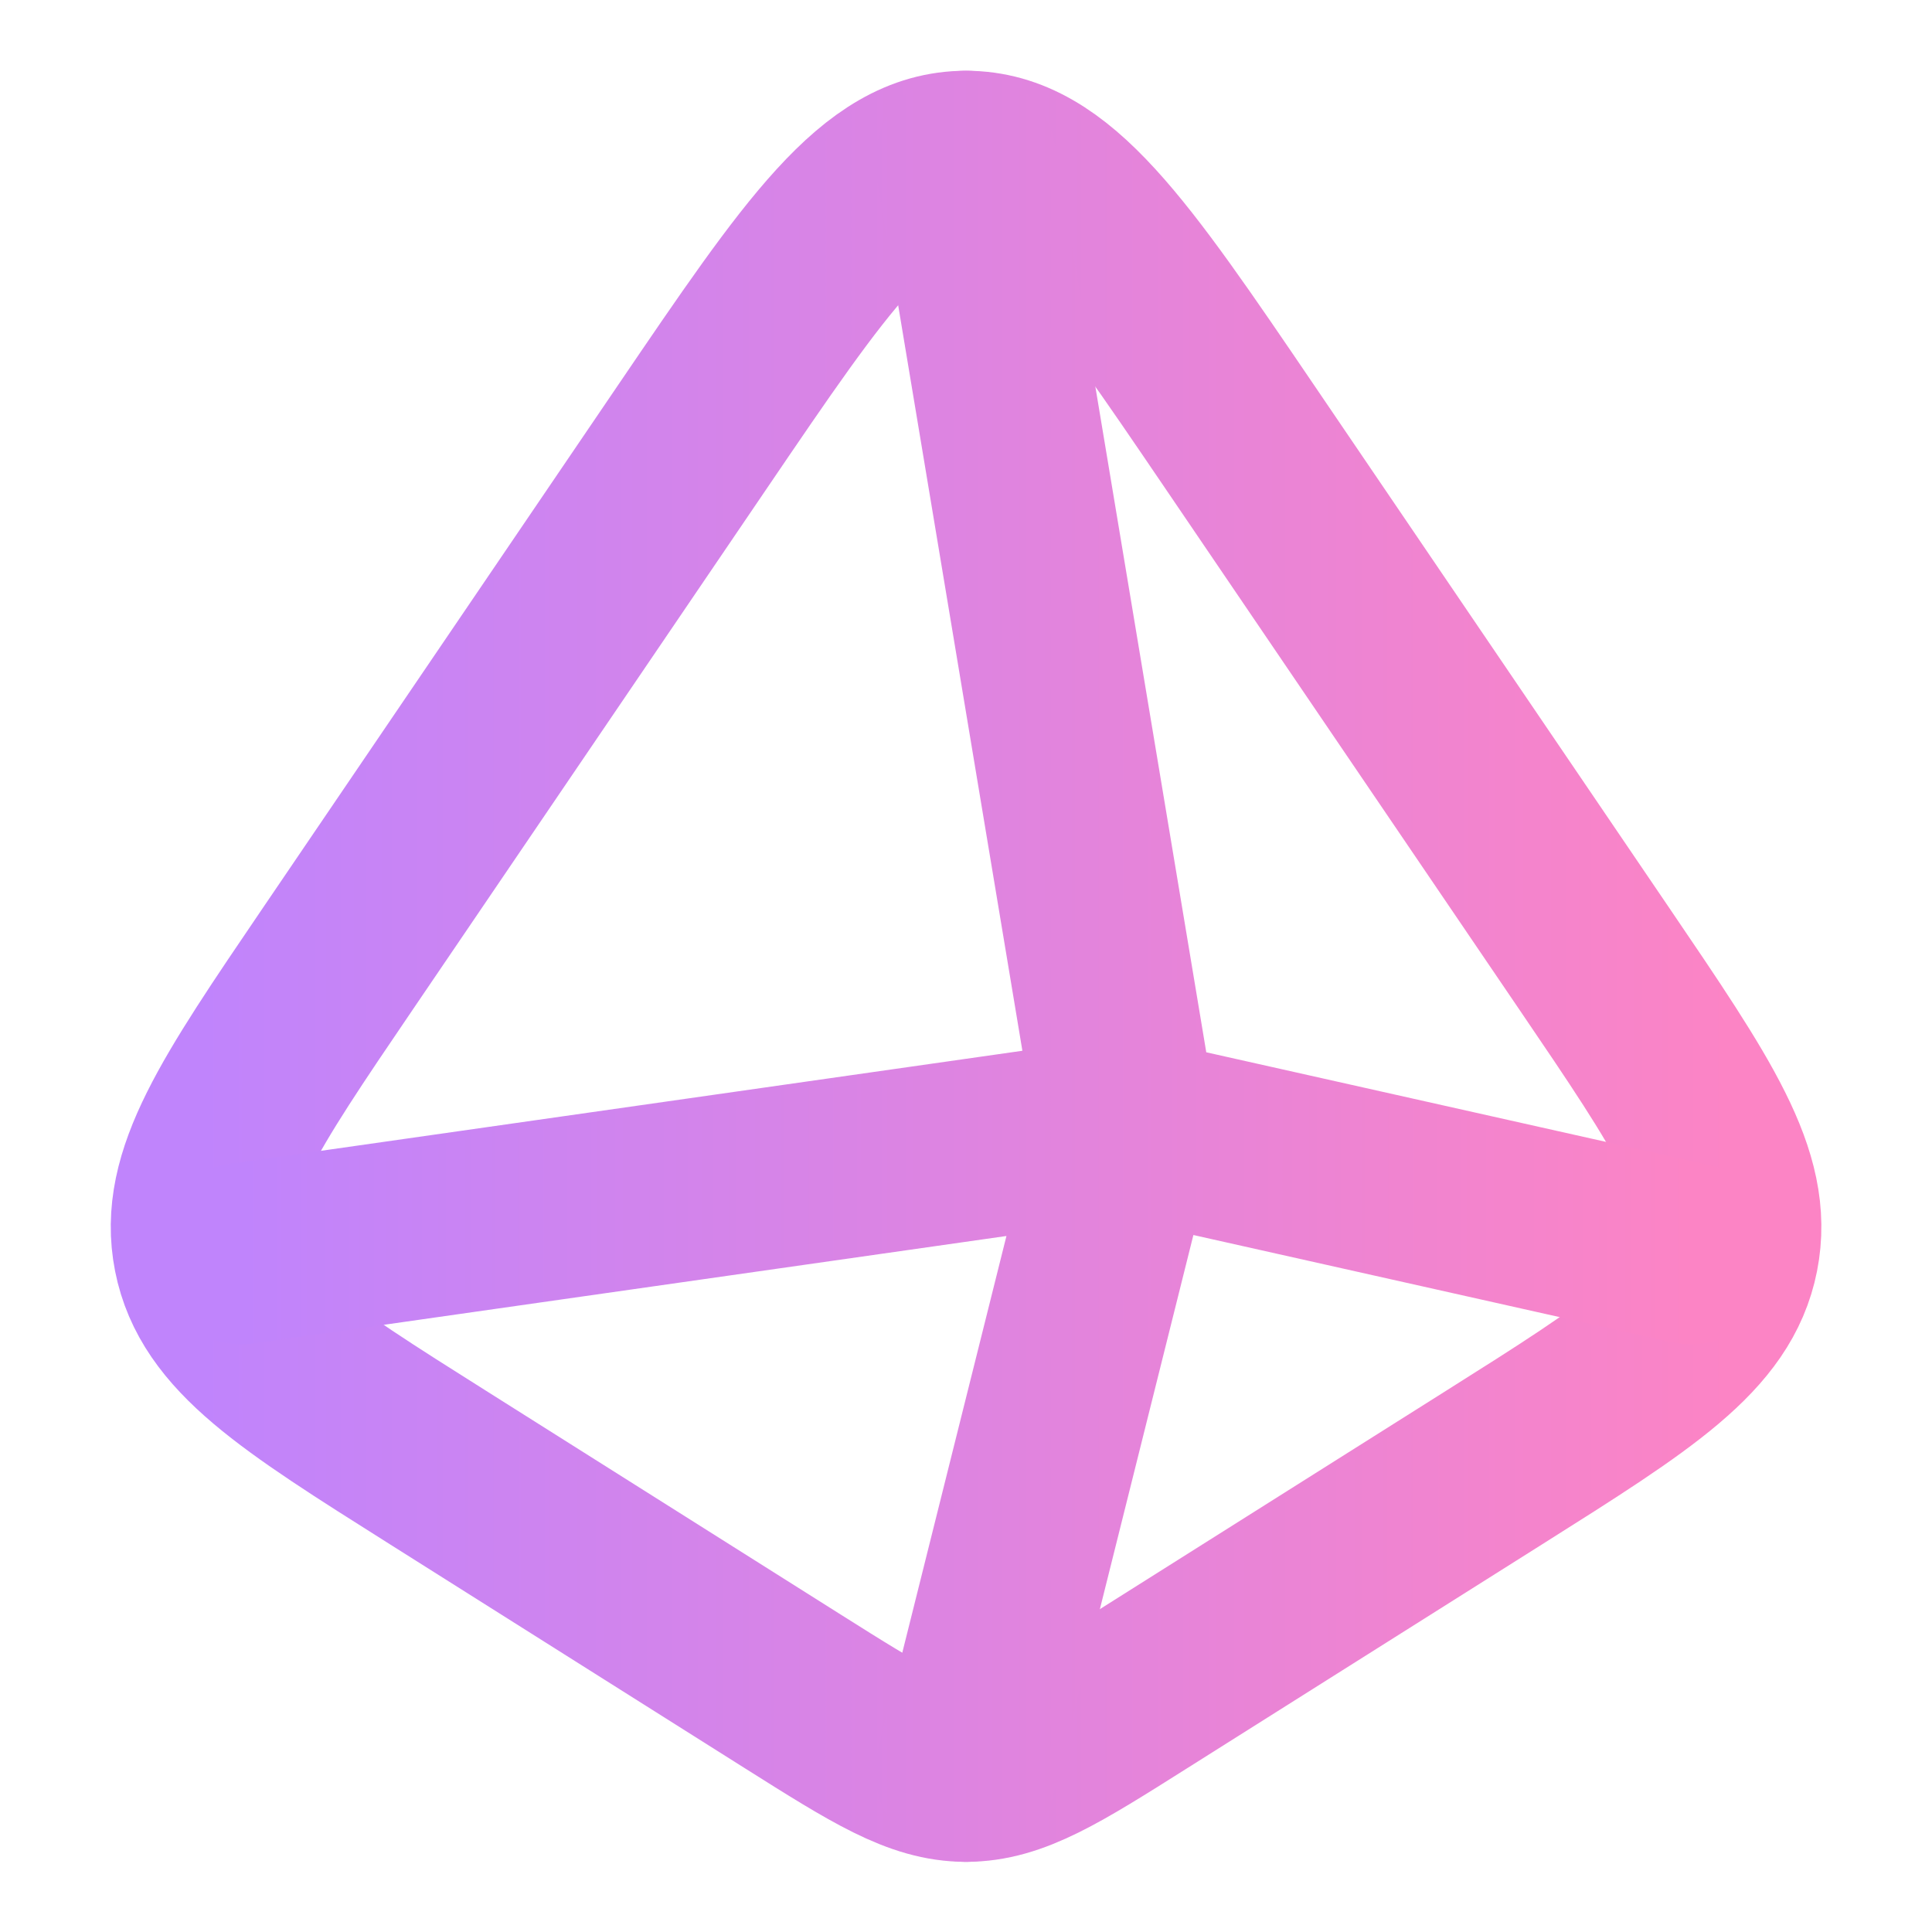
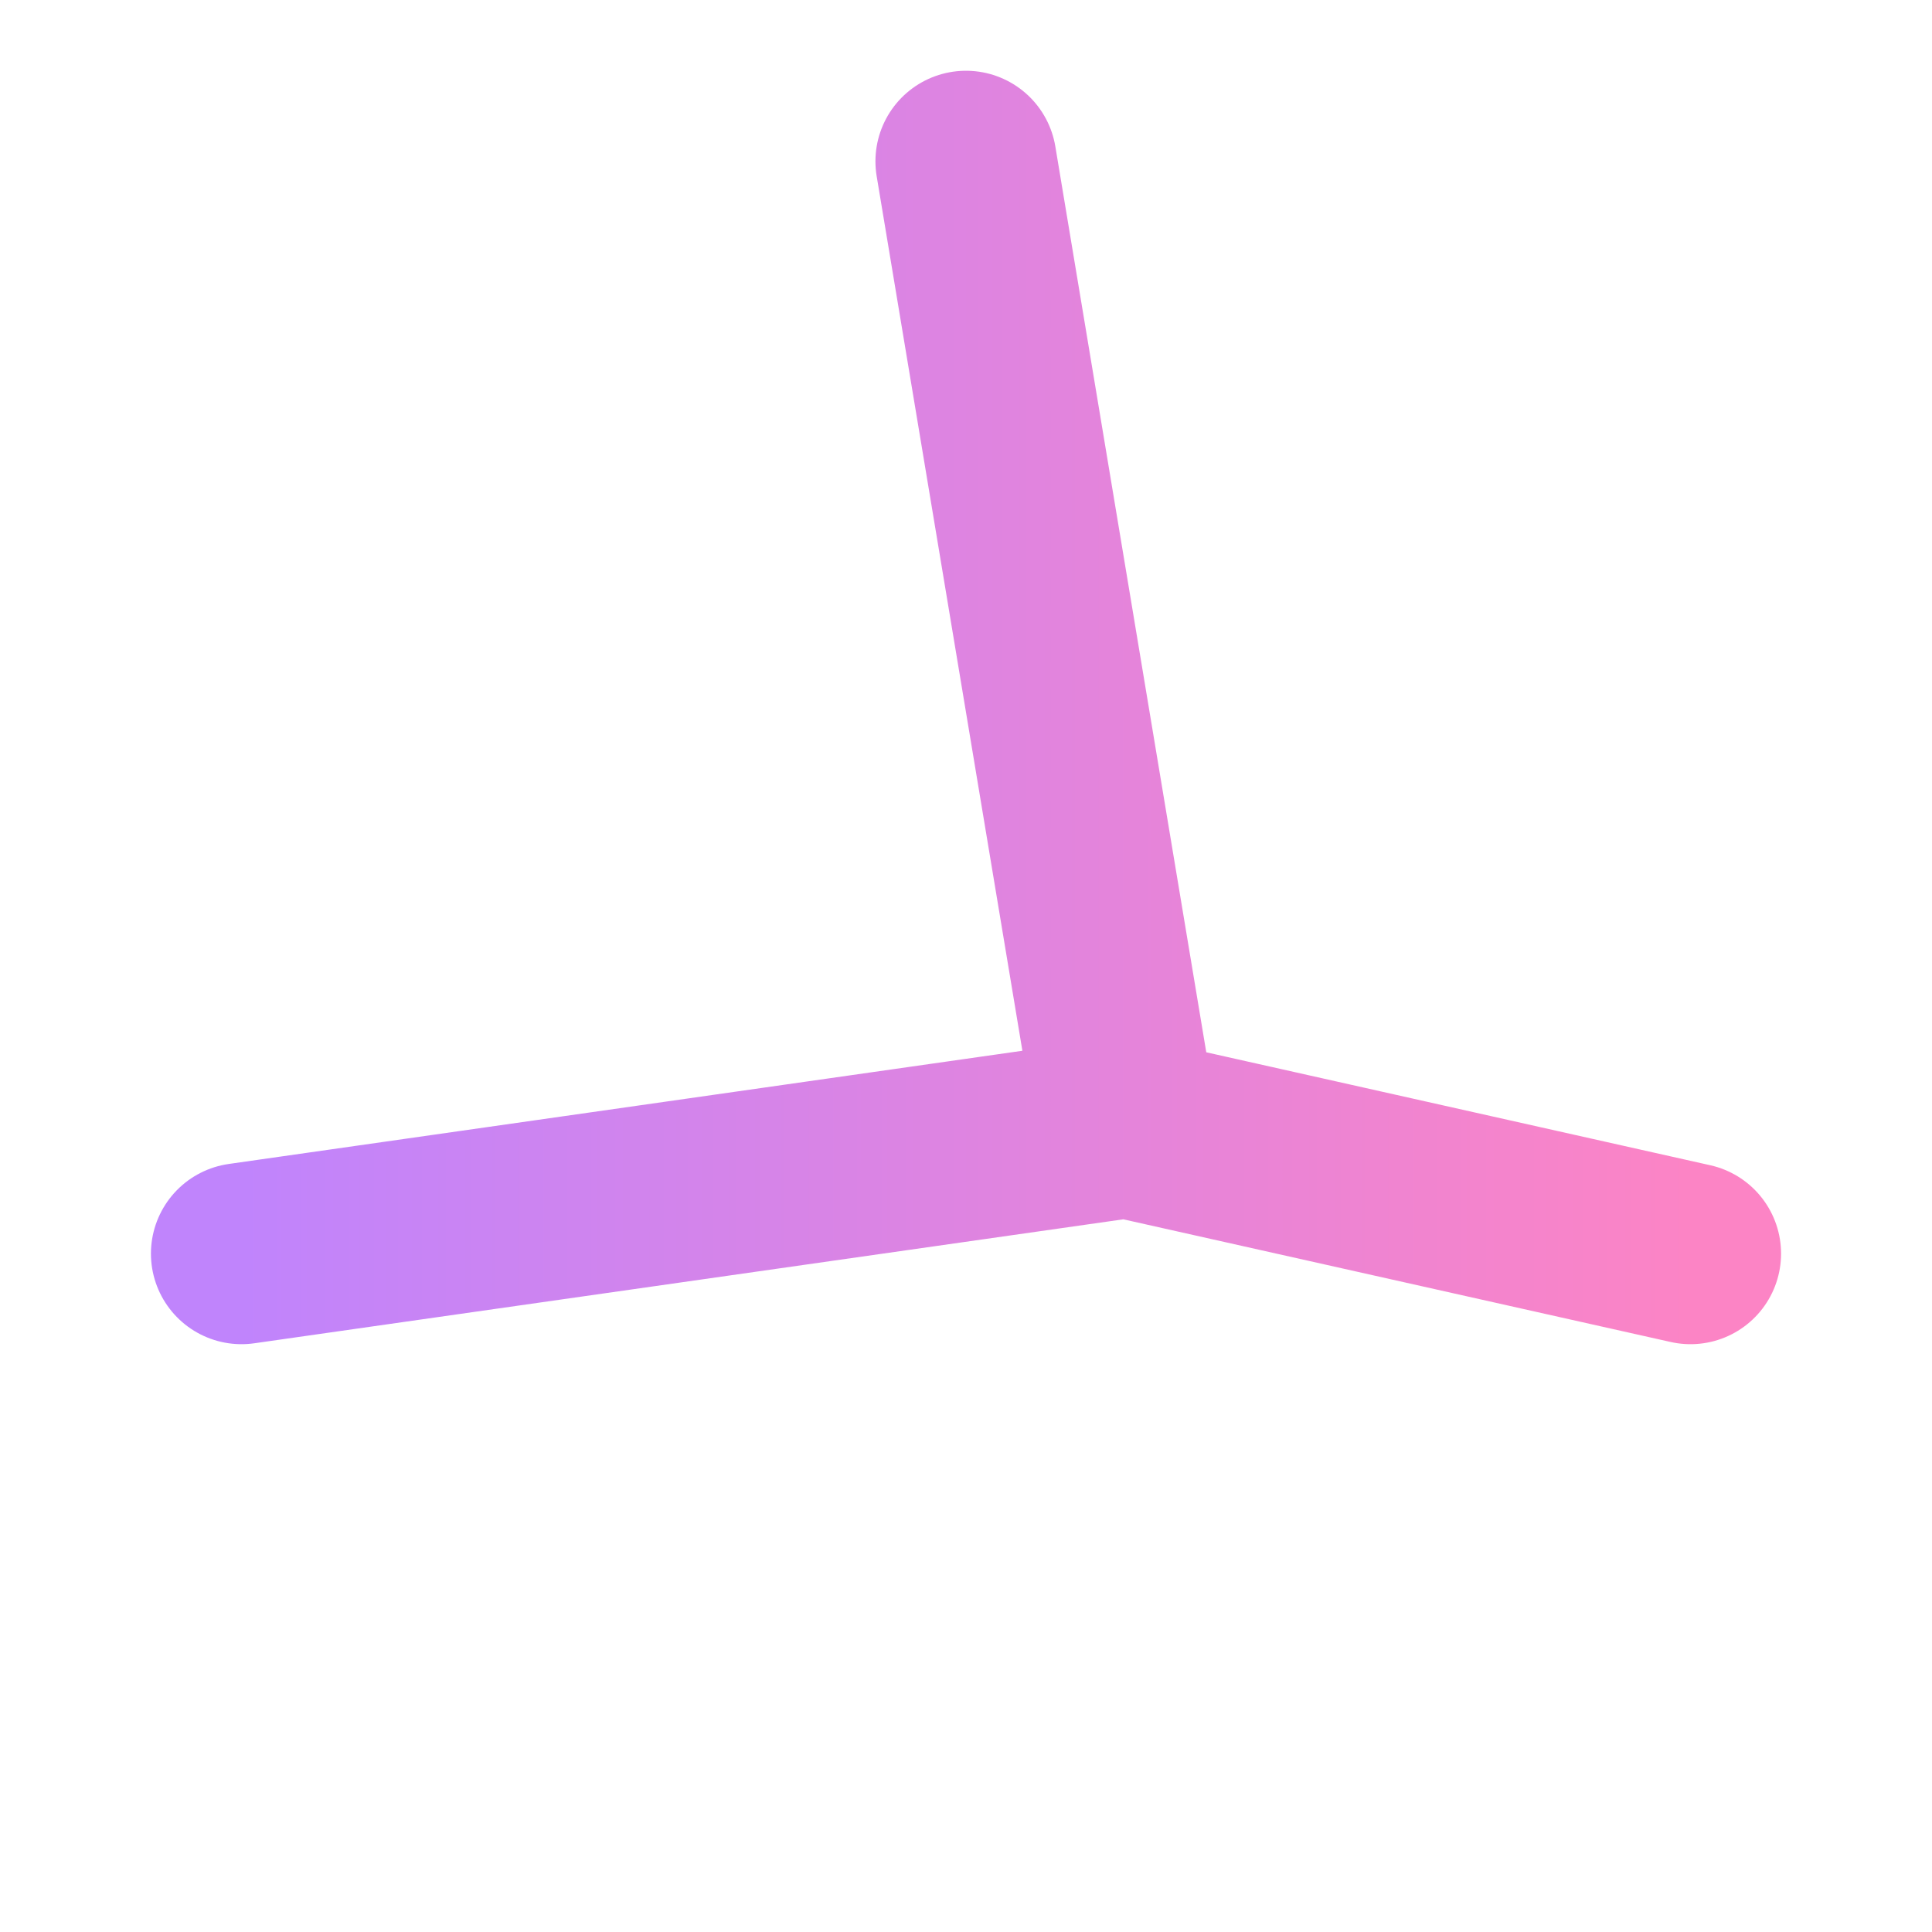
<svg xmlns="http://www.w3.org/2000/svg" width="16" height="16" viewBox="0 0 16 16" fill="none">
-   <path d="M6.568 14.009L3.628 12.154C2.418 11.391 1.813 11.009 1.689 10.382C1.565 9.755 1.975 9.151 2.795 7.944L5.736 3.615C6.768 2.096 7.284 1.336 8 1.336C8.716 1.336 9.233 2.096 10.265 3.615L13.206 7.944C14.026 9.151 14.436 9.755 14.312 10.382C14.188 11.009 13.583 11.391 12.373 12.154L9.432 14.009C8.735 14.449 8.386 14.669 8 14.669C7.615 14.669 7.266 14.449 6.568 14.009Z" stroke="url(#paint0_linear_16963_892)" stroke-width="1.5" stroke-linecap="round" stroke-linejoin="round" />
-   <path d="M8 1.336L9.333 9.336M9.333 9.336L14 10.382M9.333 9.336L8 14.669M9.333 9.336L2 10.382" stroke="url(#paint1_linear_16963_892)" stroke-width="1.5" stroke-linecap="round" stroke-linejoin="round" />
+   <path d="M8 1.336L9.333 9.336M9.333 9.336L14 10.382M9.333 9.336M9.333 9.336L2 10.382" stroke="url(#paint1_linear_16963_892)" stroke-width="1.5" stroke-linecap="round" stroke-linejoin="round" />
  <defs>
    <linearGradient id="paint0_linear_16963_892" x1="1.667" y1="8.003" x2="14.334" y2="8.003" gradientUnits="userSpaceOnUse">
      <stop stop-color="#C084FC" />
      <stop offset="1" stop-color="#FC84C5" />
    </linearGradient>
    <linearGradient id="paint1_linear_16963_892" x1="2" y1="8.003" x2="14" y2="8.003" gradientUnits="userSpaceOnUse">
      <stop stop-color="#C084FC" />
      <stop offset="1" stop-color="#FC84C5" />
    </linearGradient>
  </defs>
</svg>